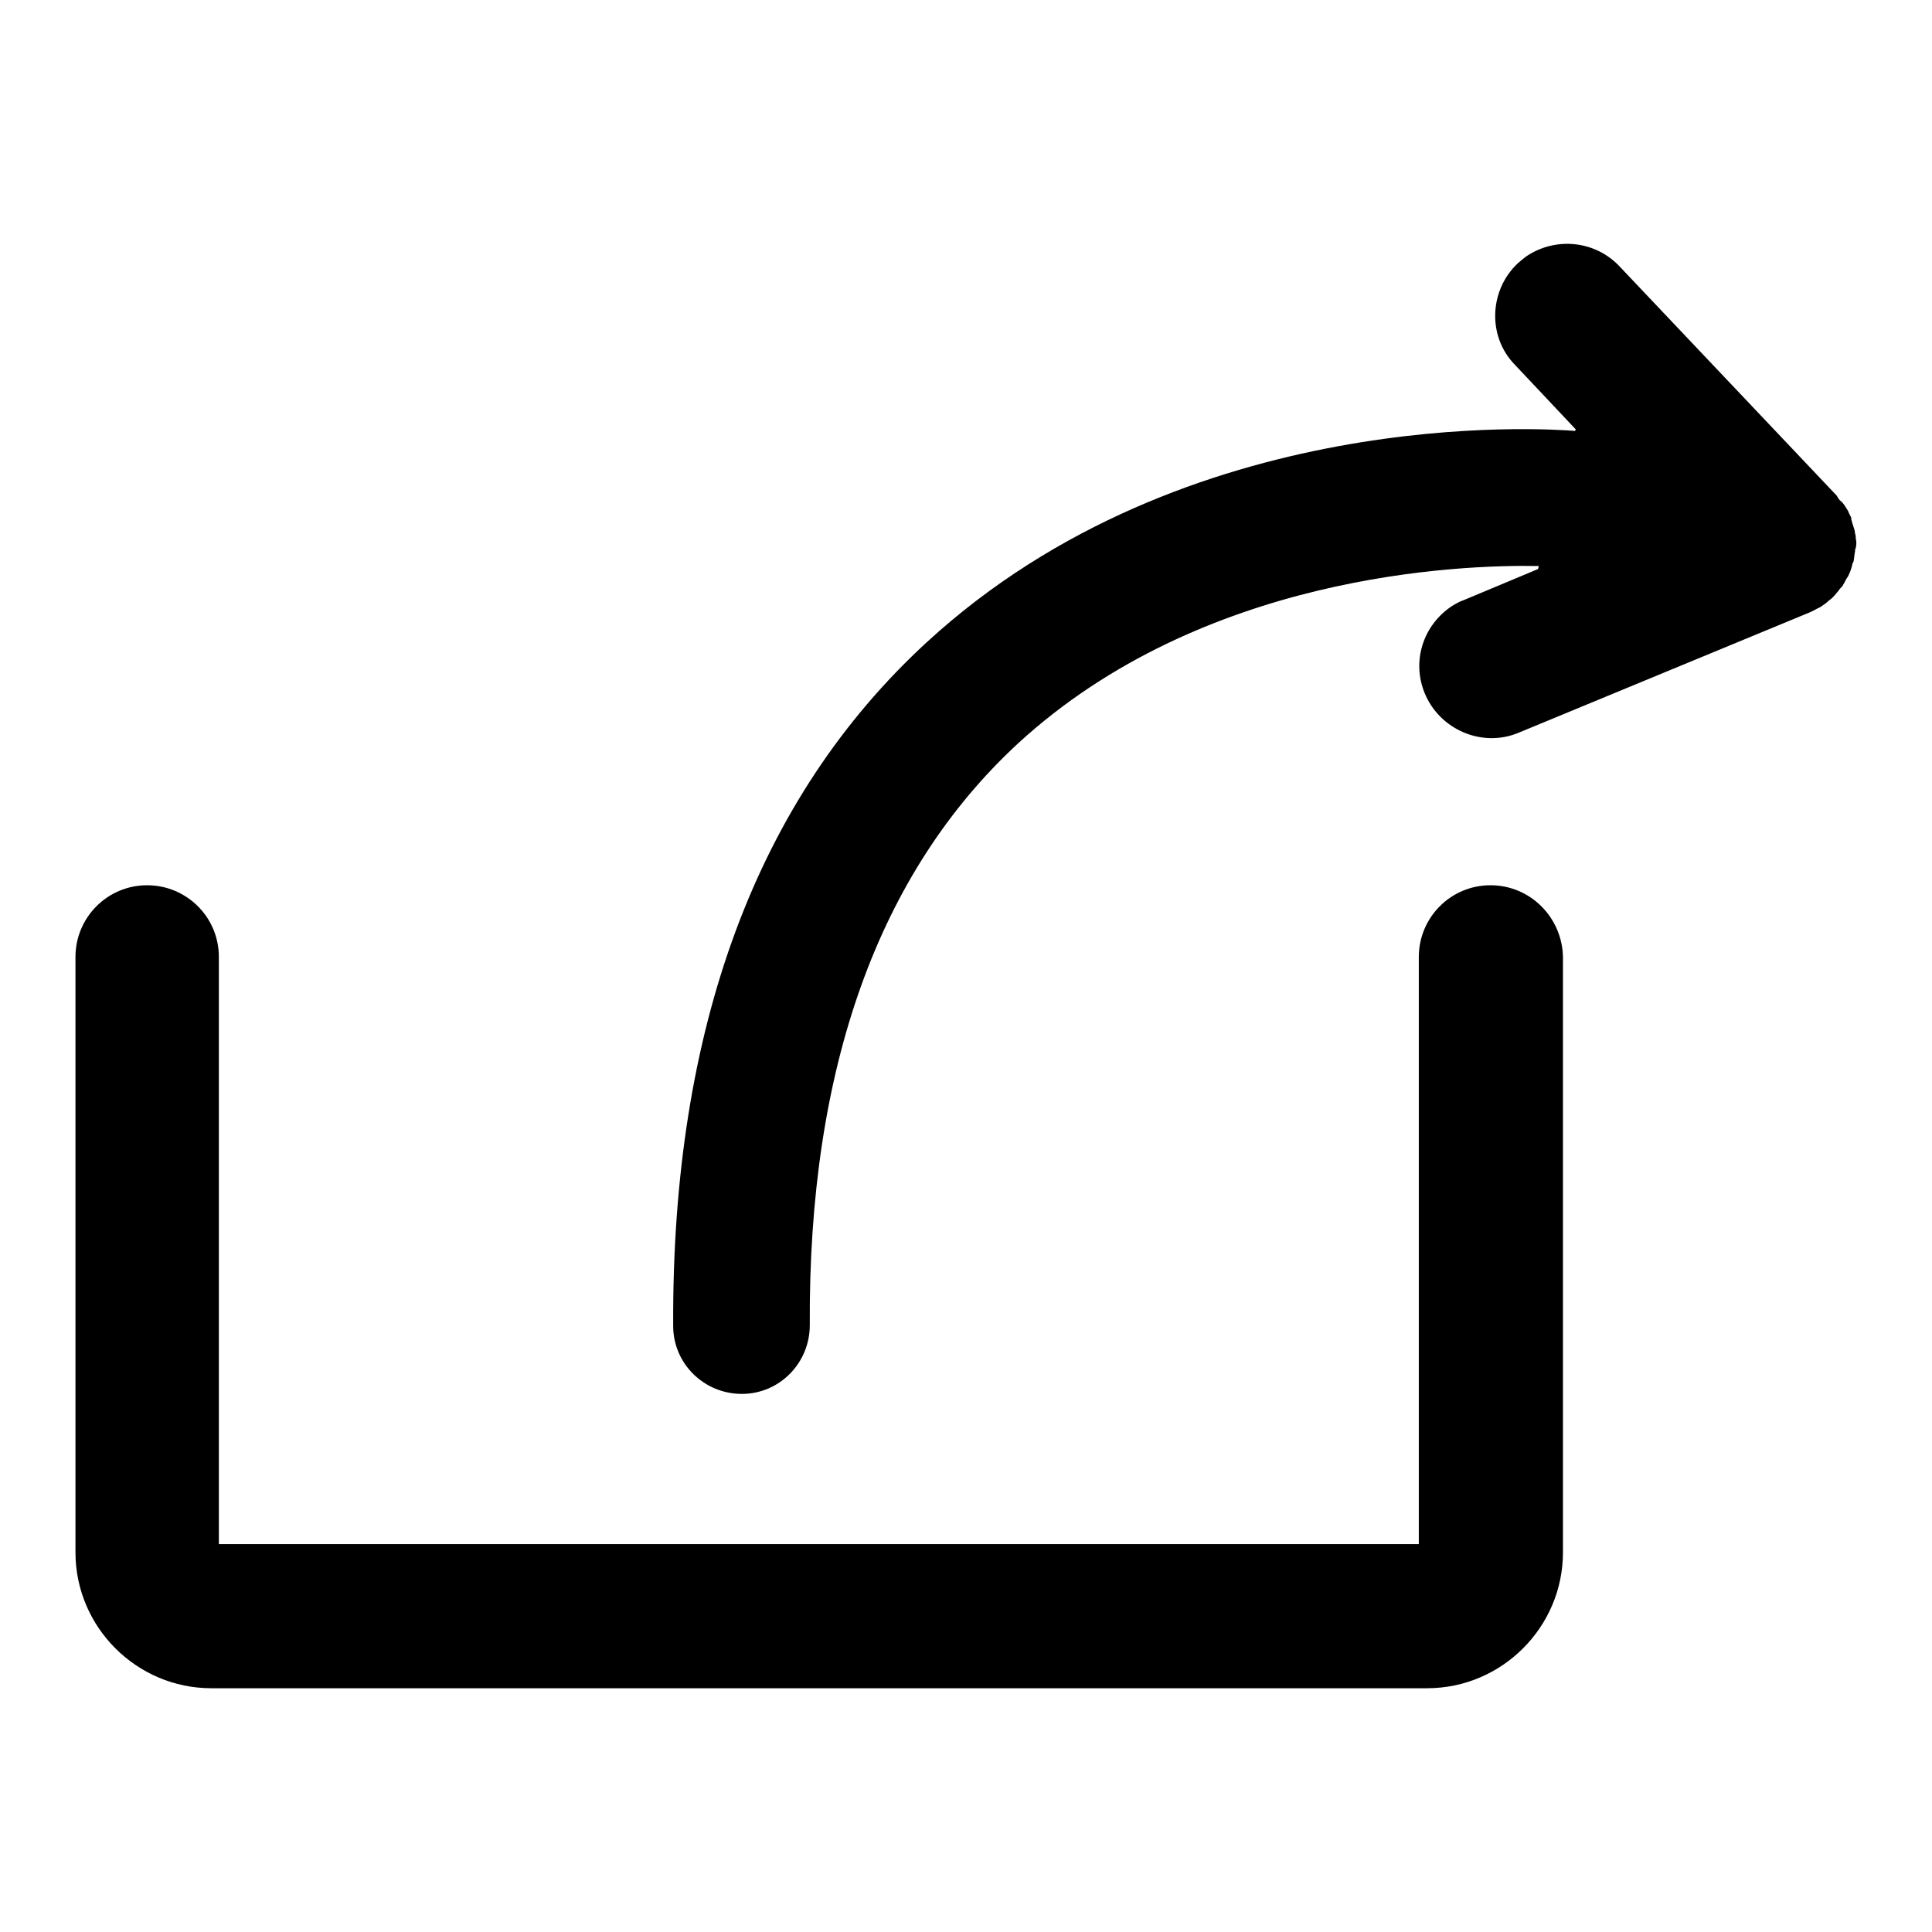
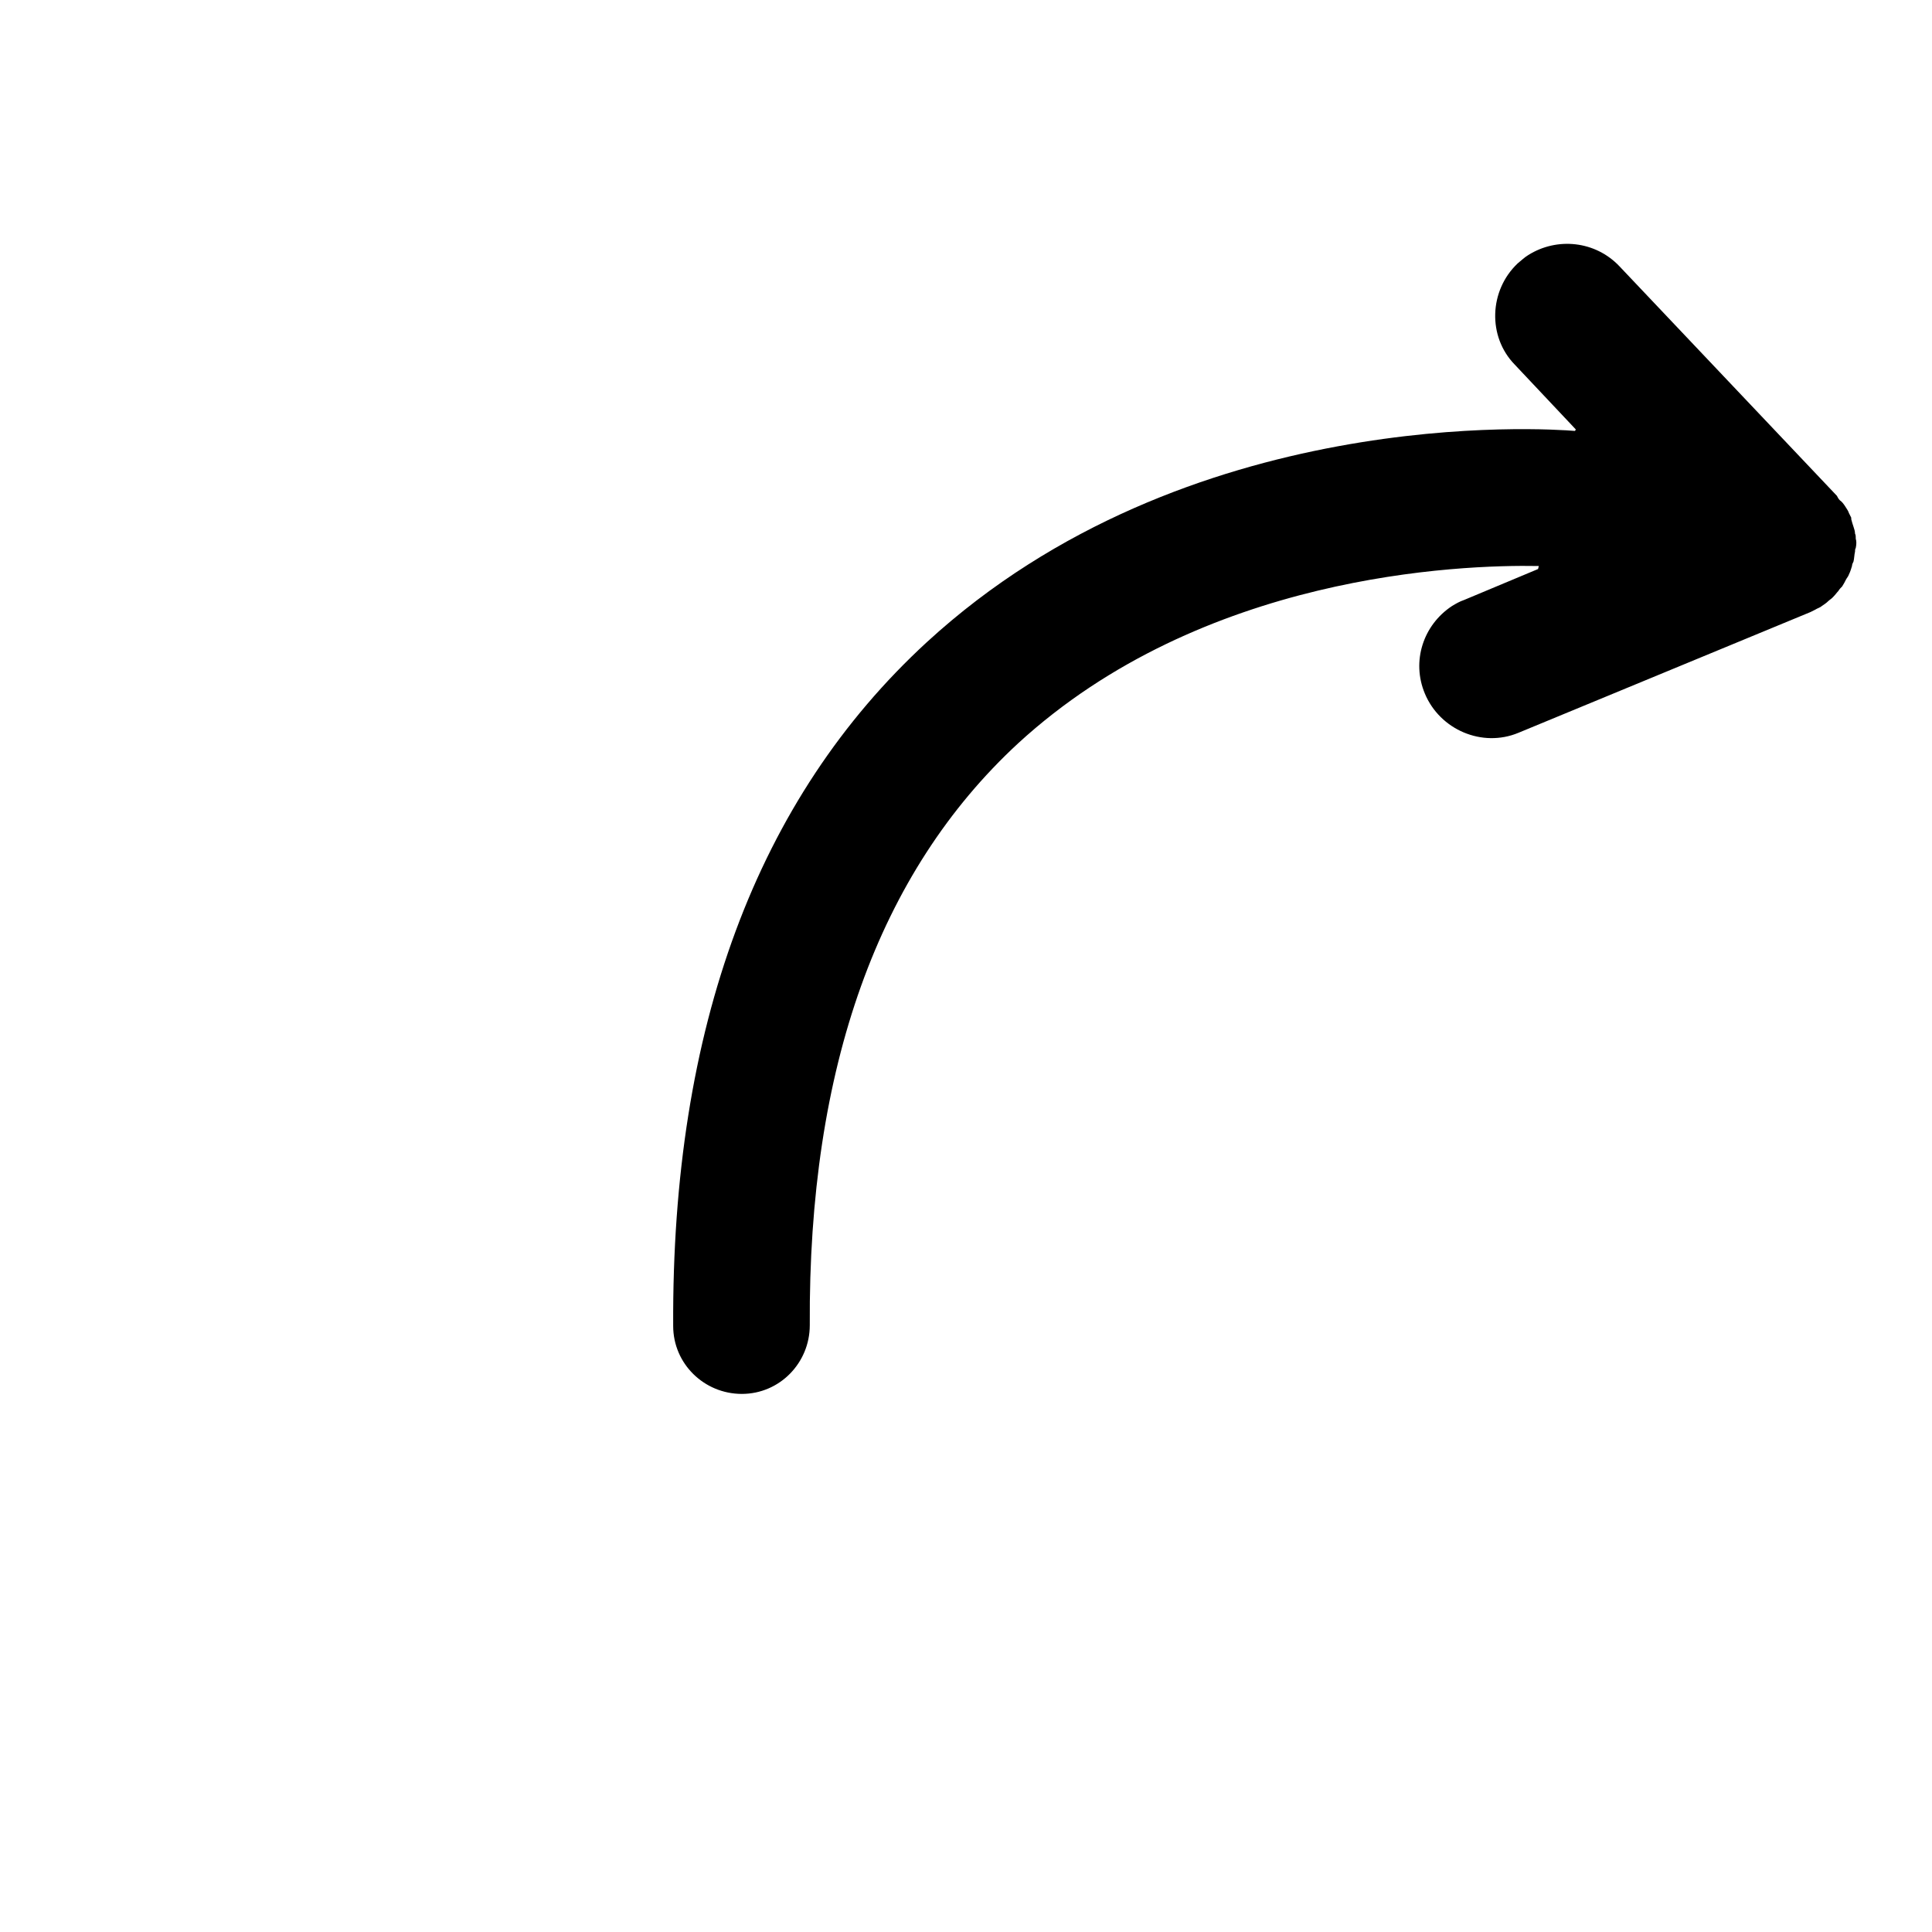
<svg xmlns="http://www.w3.org/2000/svg" version="1.1" x="0px" y="0px" viewBox="0 0 256 256" enable-background="new 0 0 256 256" xml:space="preserve">
  <g>
    <g>
-       <path fill="#000000" d="M197.5,117.3c-5.3,0-9.5,4.3-9.5,9.5v77.8H29v-77.8c0-5.3-4.3-9.5-9.5-9.5c-5.3,0-9.5,4.3-9.5,9.5v78.9c0,9.9,8.1,18,18,18h161.1c9.9,0,18-8.1,18-18v-78.9C207,121.6,202.8,117.3,197.5,117.3z" />
      <path fill="#000000" d="M245.9,71.4c0-0.3,0-0.5-0.1-0.7c0-0.3-0.1-0.6-0.2-0.9c-0.1-0.3-0.2-0.6-0.3-1c0-0.1,0-0.1,0-0.2c-0.1-0.2-0.2-0.4-0.3-0.6c-0.1-0.3-0.3-0.6-0.5-0.9c-0.2-0.3-0.4-0.6-0.7-0.8c-0.2-0.2-0.3-0.4-0.4-0.6l-28.8-30.4c-3.2-3.4-8.3-3.9-12.1-1.5c-0.5,0.3-0.9,0.7-1.4,1.1c-3.8,3.6-4,9.7-0.4,13.4l8.1,8.6l-0.1,0.2c-3.7-0.3-51.5-3.6-85.9,28c-22.5,20.7-33.8,51.1-33.6,90.6c0,5,4.1,9,9.1,9c5,0,9-4.1,9-9.1c-0.2-34.1,9.1-60,27.6-77.1c24.4-22.4,58.4-23.7,69-23.5l-0.1,0.4l-9.8,4.1c-0.6,0.2-1.1,0.5-1.6,0.8c-3.8,2.5-5.4,7.3-3.6,11.6c2,4.8,7.6,7.2,12.4,5.2l38.7-16c0.2-0.1,0.4-0.2,0.6-0.3c0.3-0.2,0.7-0.3,0.9-0.5c0.3-0.2,0.6-0.4,0.8-0.6c0.2-0.2,0.4-0.3,0.6-0.5c0,0,0.1-0.1,0.1-0.1c0.3-0.3,0.5-0.6,0.7-0.8c0.1-0.2,0.3-0.4,0.5-0.6c0.2-0.3,0.4-0.7,0.5-0.9c0.1-0.2,0.3-0.4,0.4-0.7c0.2-0.4,0.3-0.8,0.4-1.1c0-0.2,0.1-0.4,0.2-0.6c0.1-0.4,0.1-0.9,0.2-1.3c0-0.2,0-0.3,0.1-0.5C246,72.1,246,71.7,245.9,71.4z" />
    </g>
  </g>
</svg>